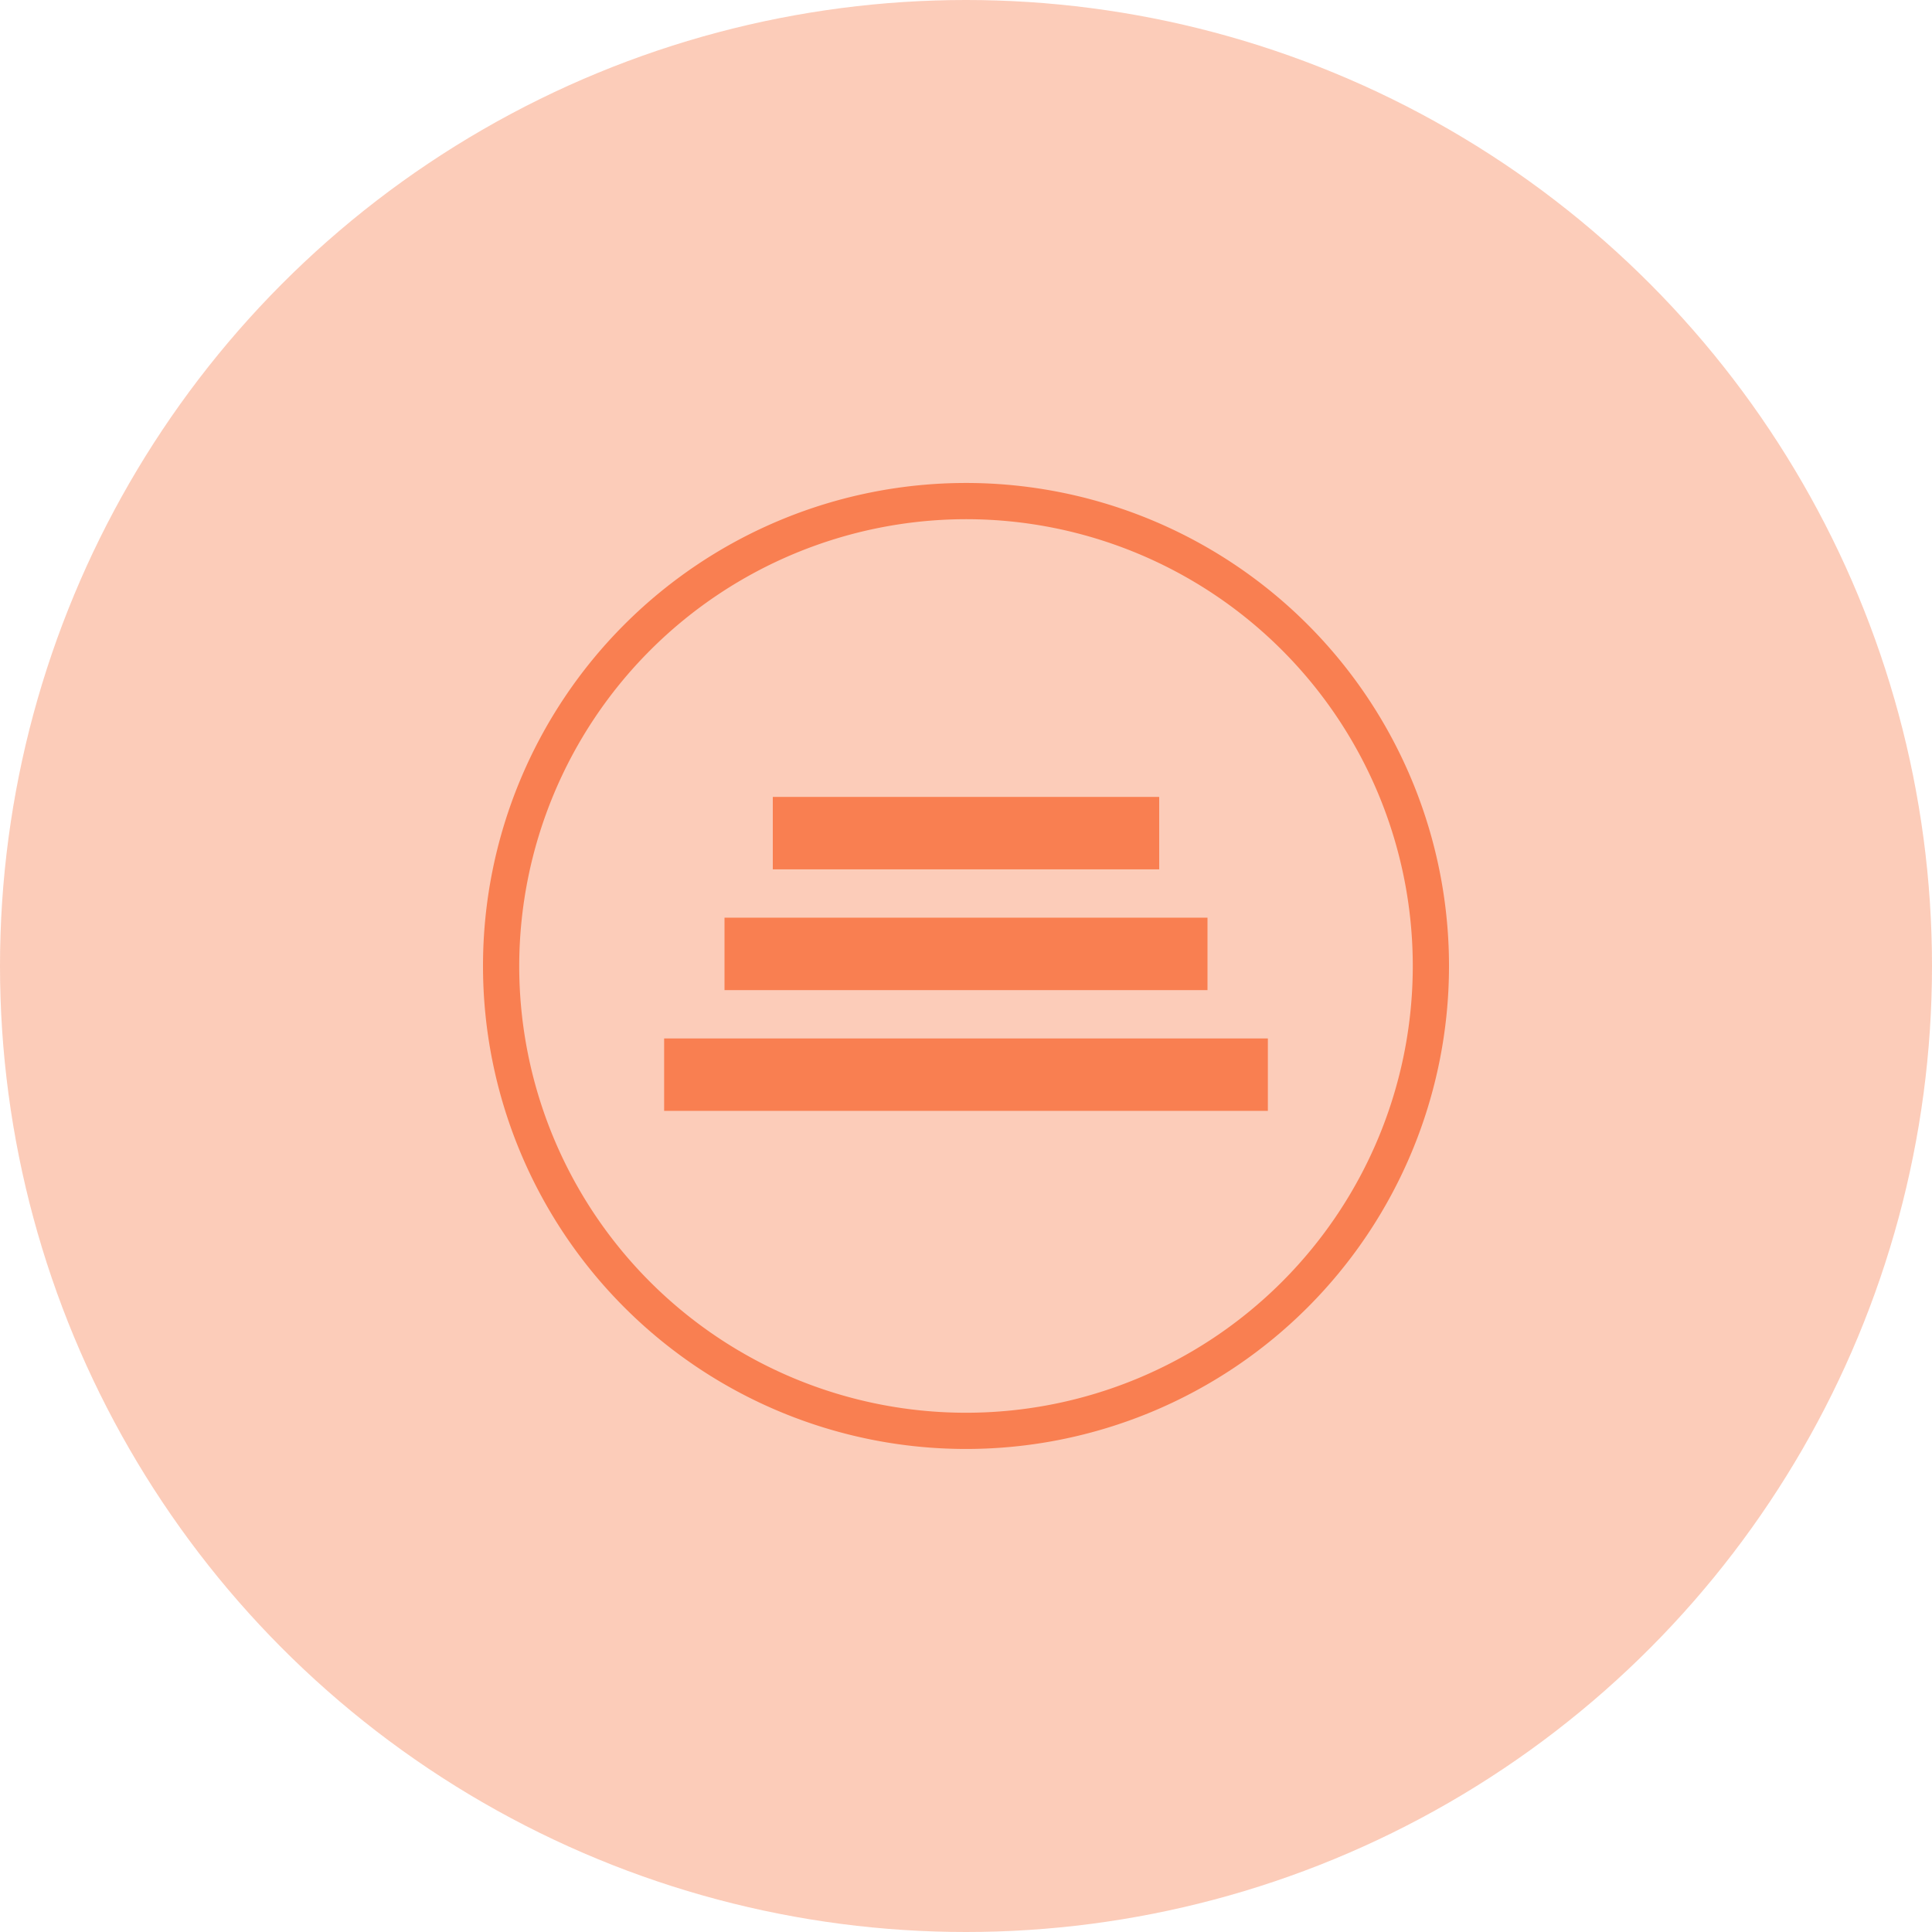
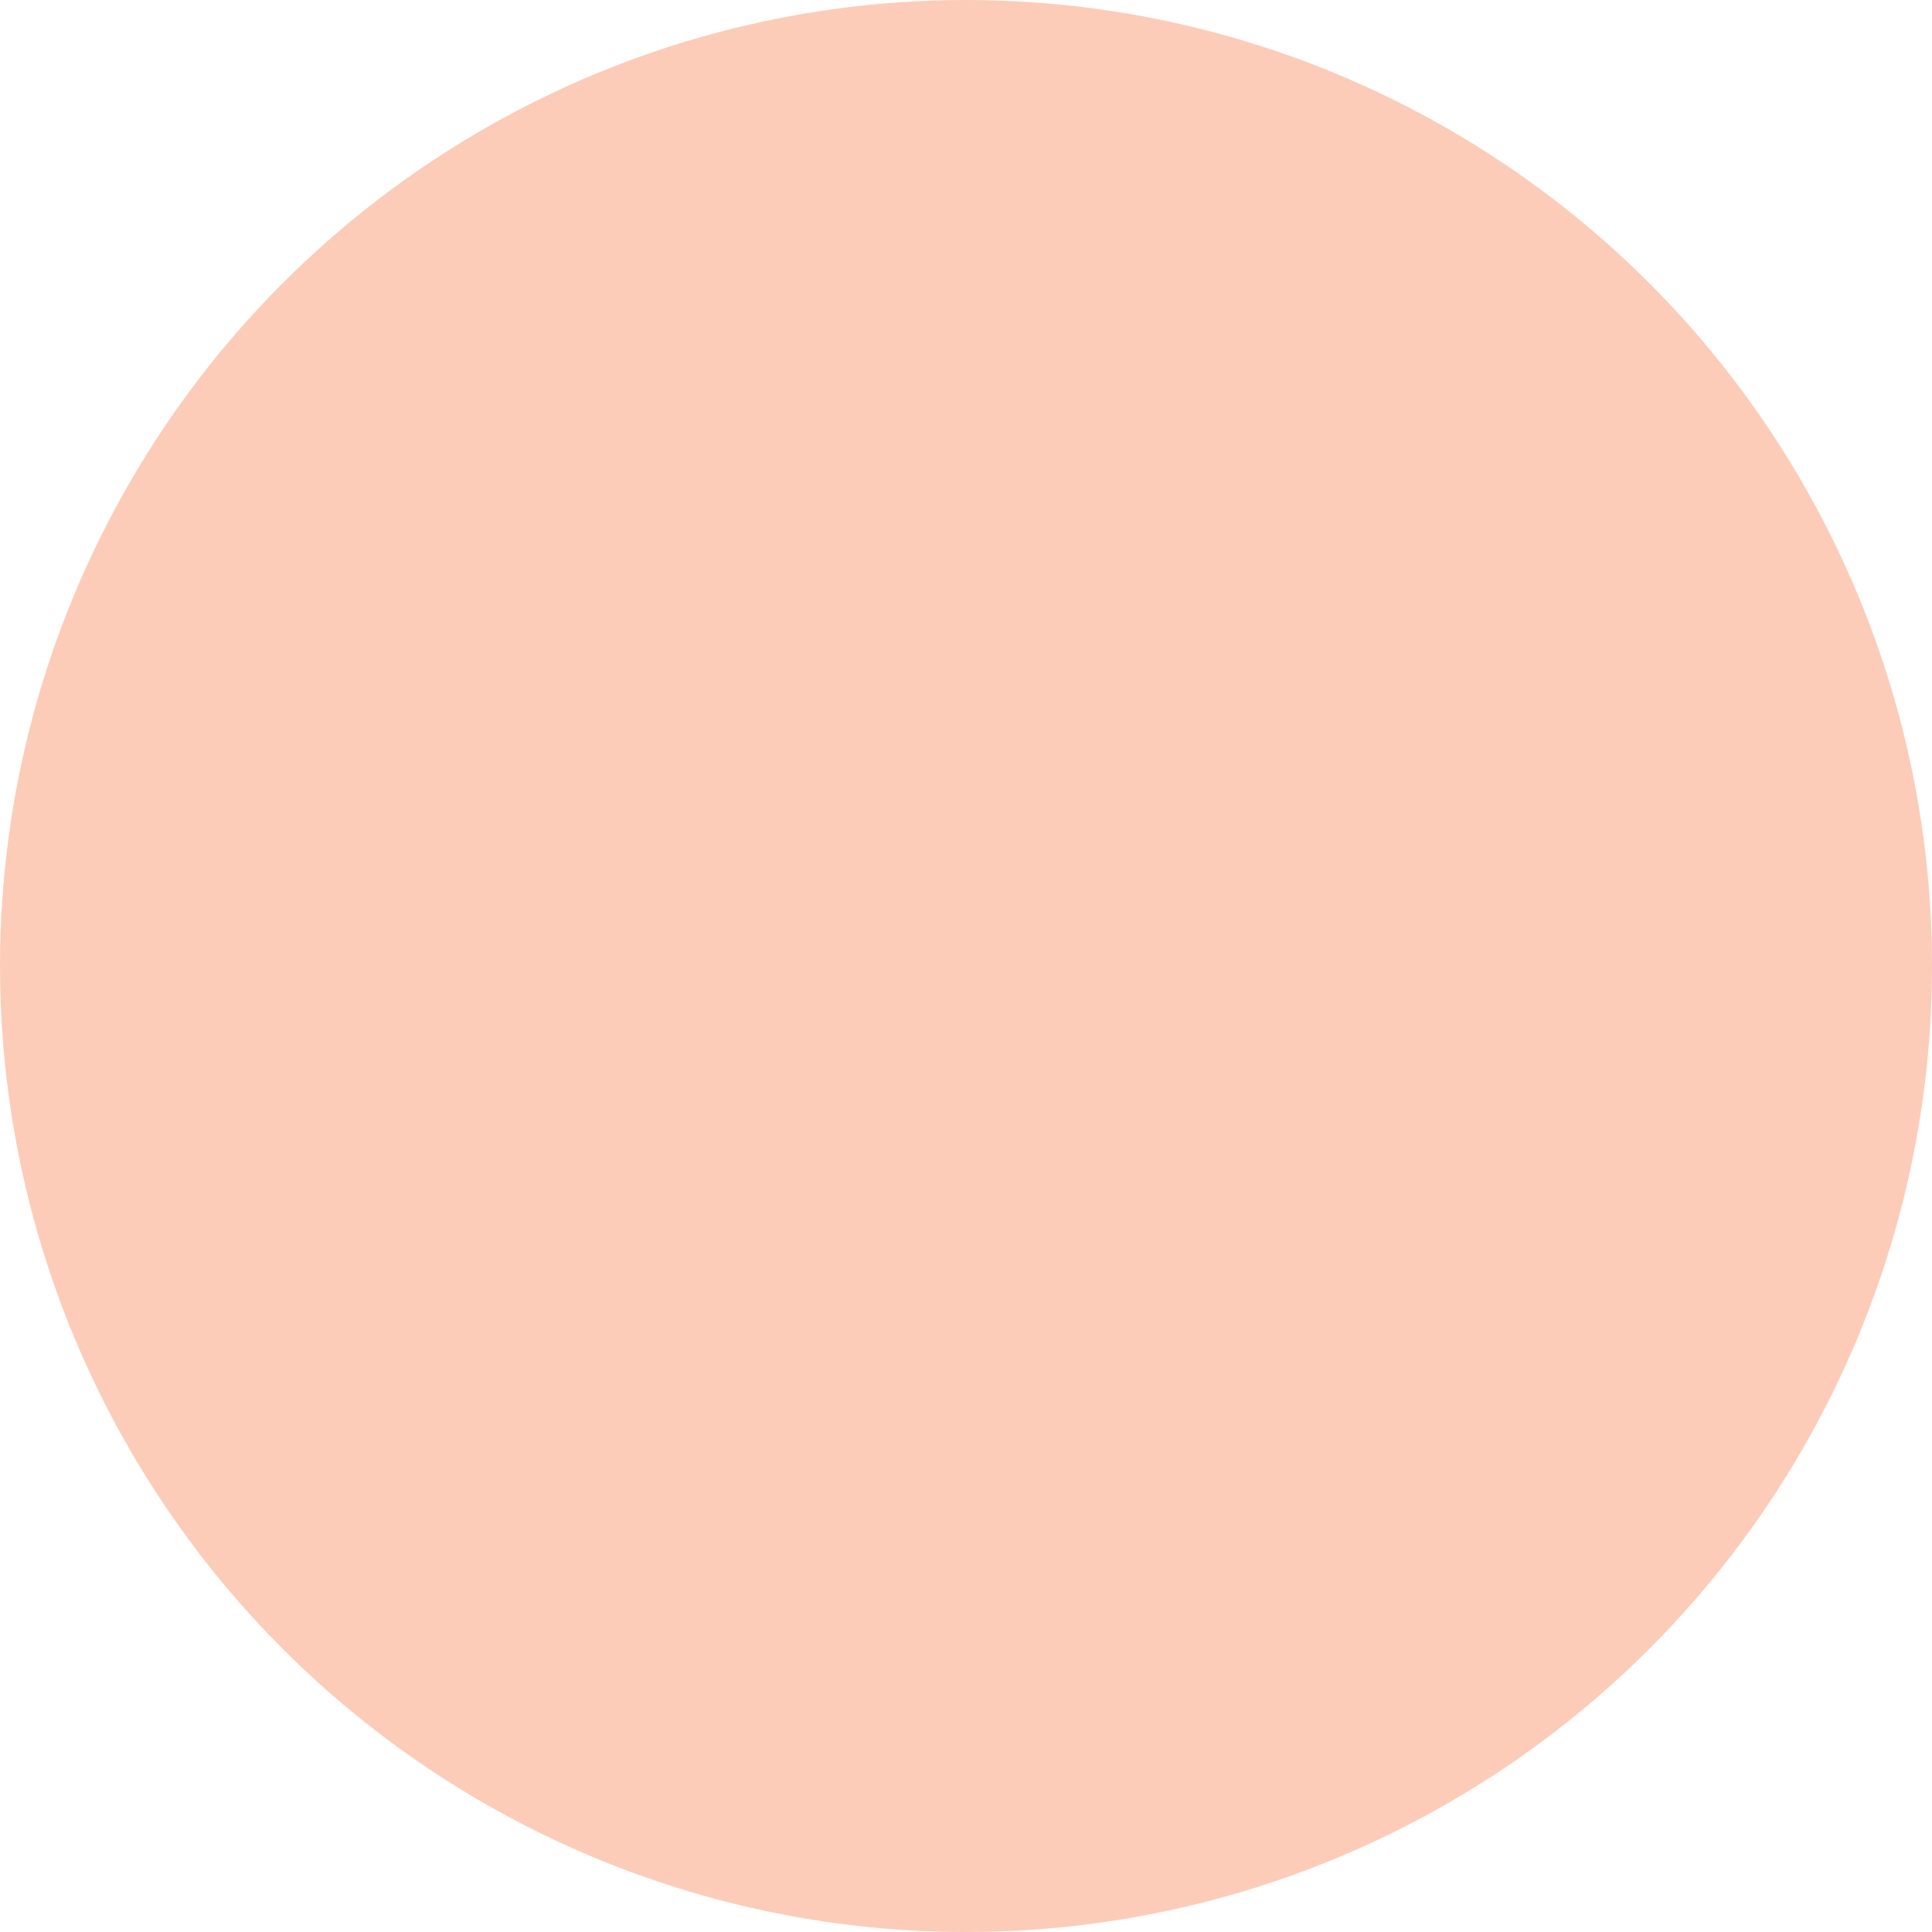
<svg xmlns="http://www.w3.org/2000/svg" width="60" height="60" viewBox="0 0 60 60">
  <g id="elite" transform="translate(-610 -1315)">
    <circle id="Ellipse_1" data-name="Ellipse 1" cx="30" cy="30" r="30" transform="translate(610 1315)" fill="#f97f51" opacity="0.4" />
    <g id="Group_20" data-name="Group 20">
      <g id="elite-d41954e54b009732125beec497f8e4e837aabac1fb59883dc88f167d61fe06ae" transform="translate(626.625 1329.866)">
        <g id="Group_19" data-name="Group 19">
-           <path id="Path_25" data-name="Path 25" d="M13.451,15.981h12v2.25h-12Zm-1.5,3.75h15v2.25h-15Zm-1.875,3.75h18.75v2.25H10.076ZM19.451,7.356A13.875,13.875,0,1,1,5.576,21.231,13.892,13.892,0,0,1,19.451,7.356m0-1.125a15,15,0,1,0,15,15A15,15,0,0,0,19.451,6.231Z" transform="translate(-6.076 -6.098)" fill="#f97f51" />
-         </g>
+           </g>
      </g>
    </g>
  </g>
</svg>